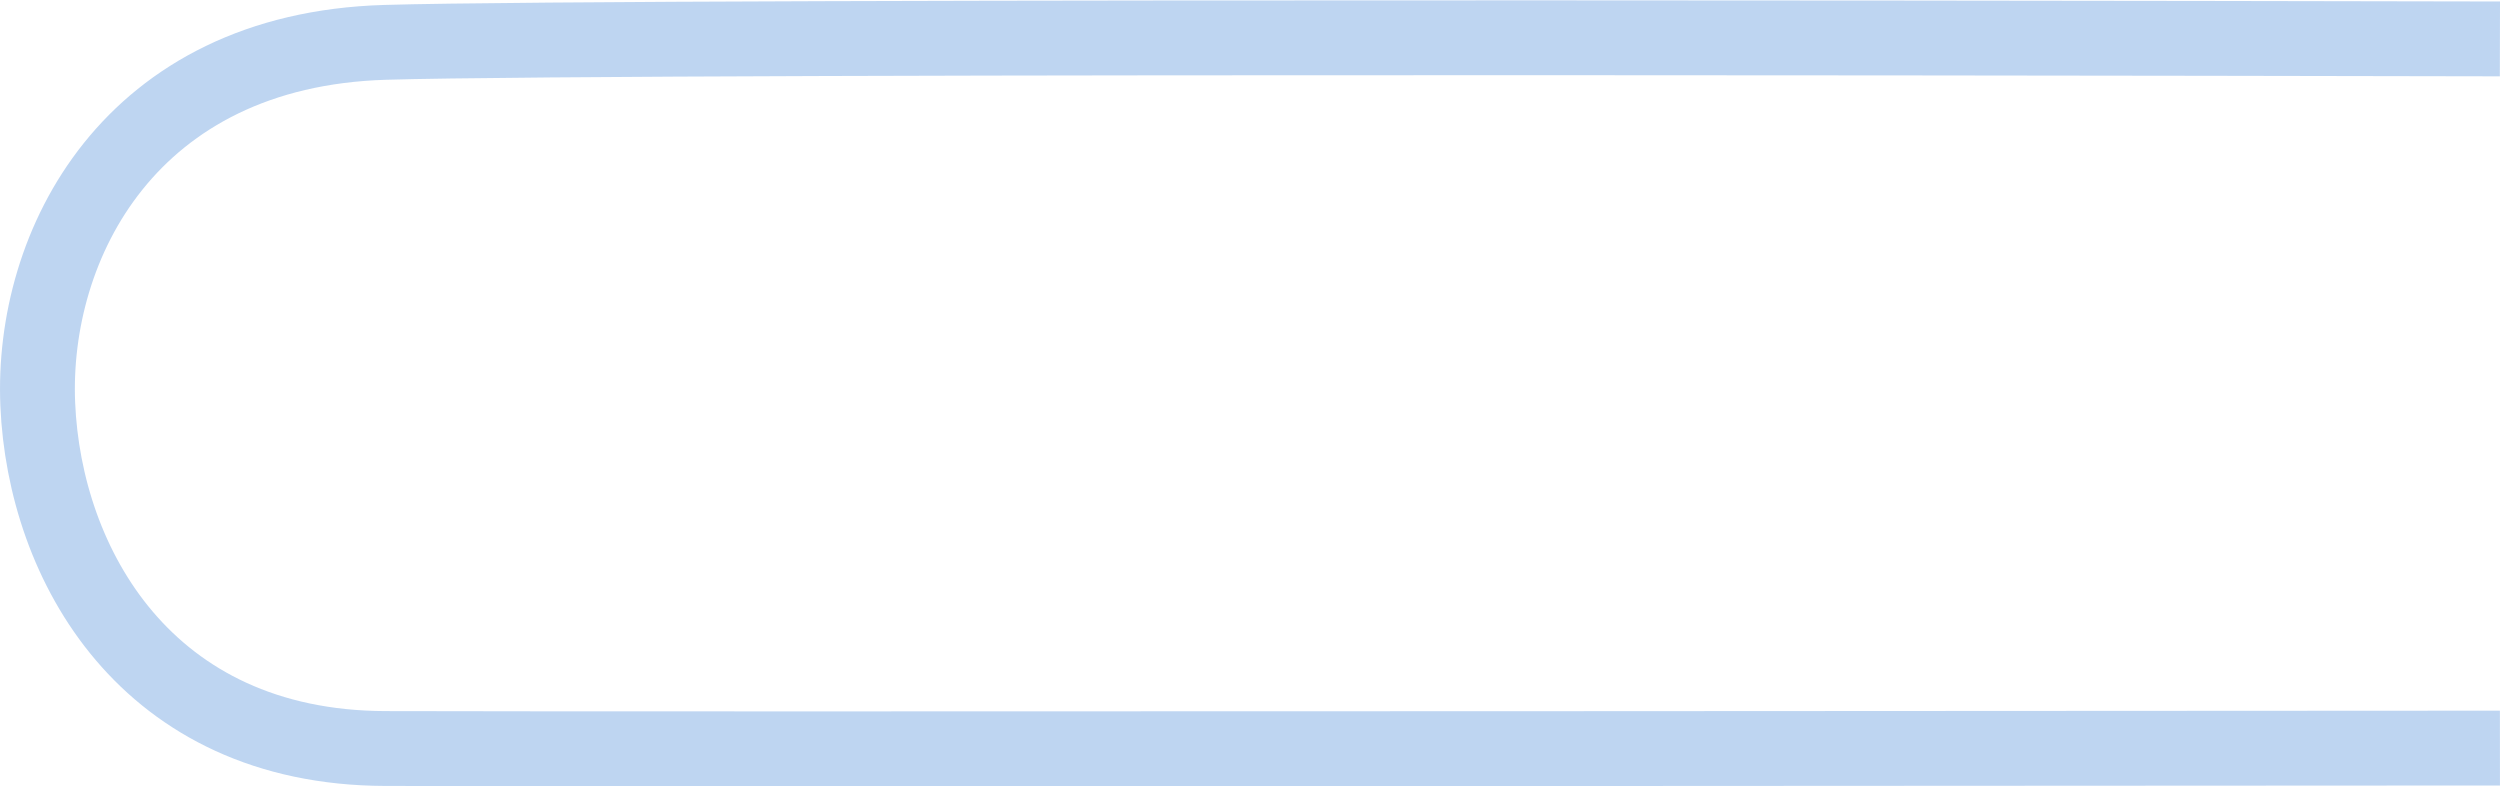
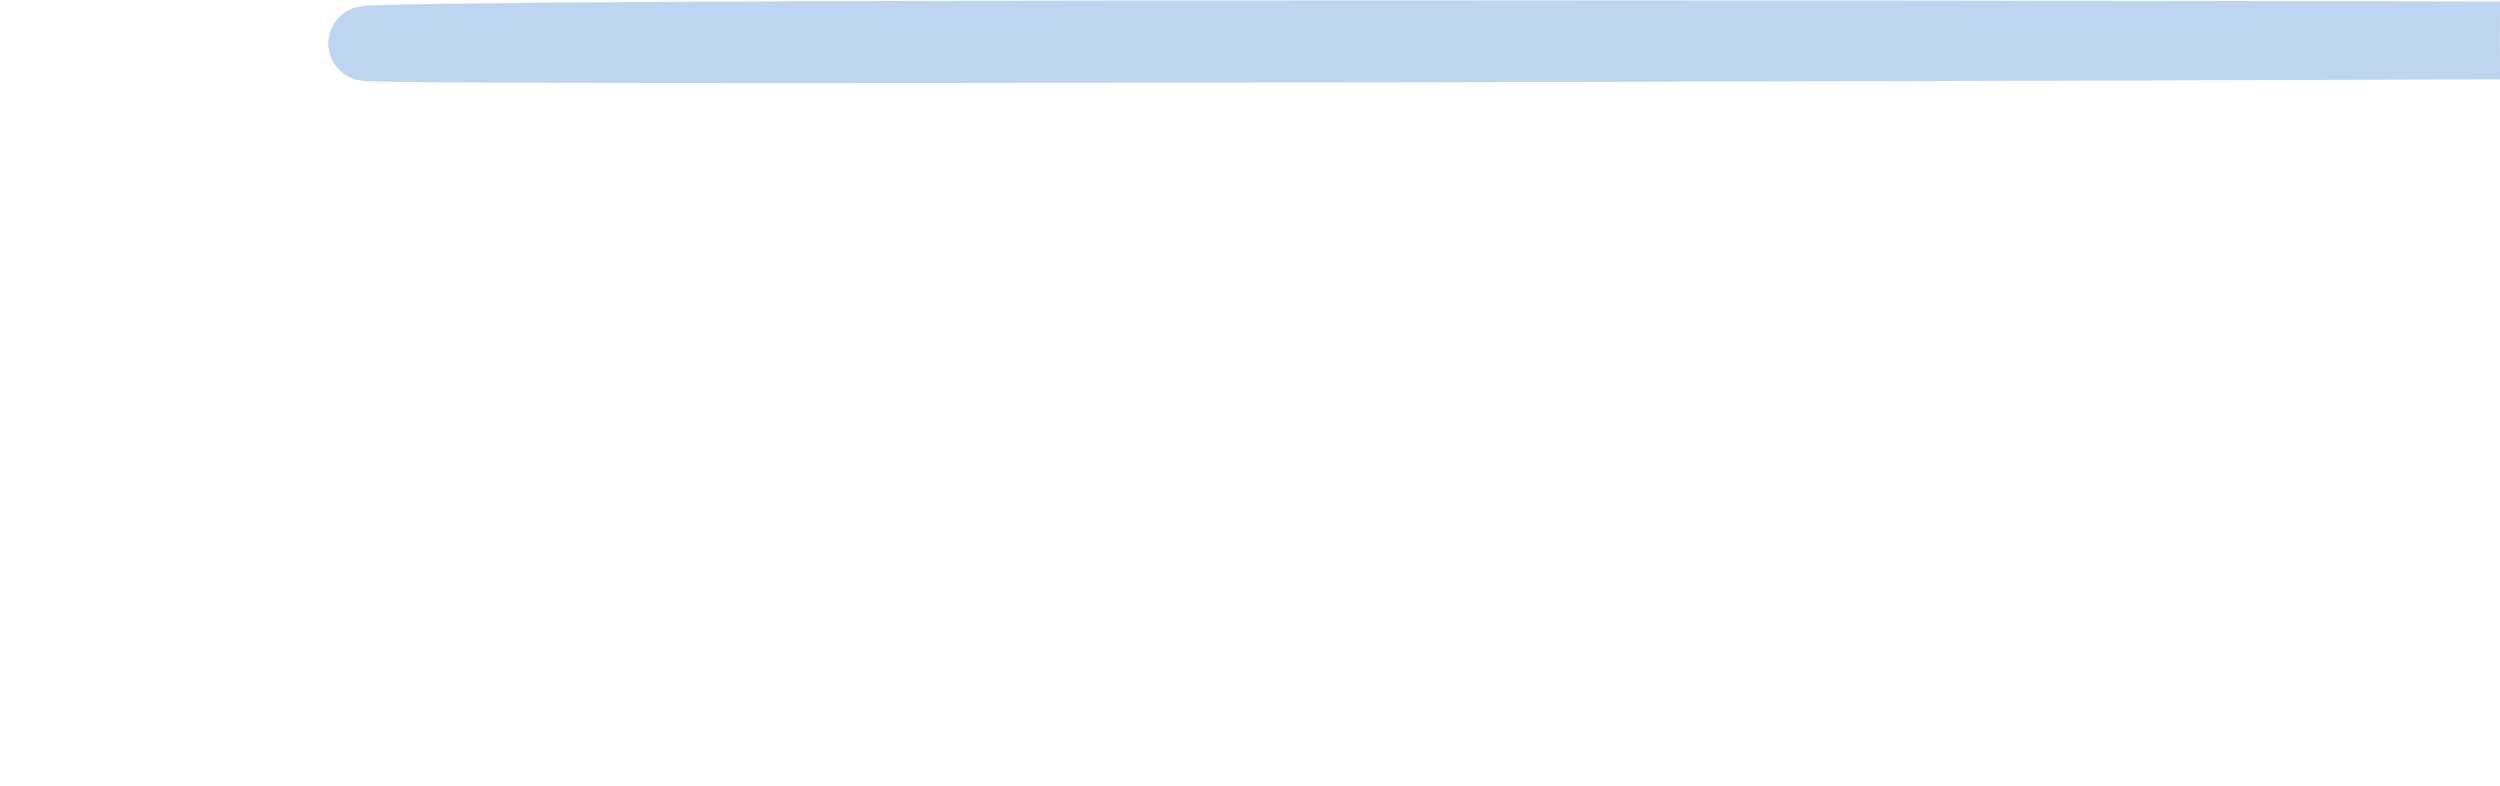
<svg xmlns="http://www.w3.org/2000/svg" width="668.026" height="210.05" viewBox="0 0 668.026 210.05">
-   <path id="u_stroke" d="M663.332-22.641s-496.94-1.121-565.134.923S3.6,32.366,5.419,75.017,34.357,166.743,98.2,166.973s565.134-.116,565.134-.116" transform="translate(4.672 33.038)" fill="none" stroke="#bed5f1" stroke-width="20" />
+   <path id="u_stroke" d="M663.332-22.641s-496.94-1.121-565.134.923s565.134-.116,565.134-.116" transform="translate(4.672 33.038)" fill="none" stroke="#bed5f1" stroke-width="20" />
  <style>
        .c-obj__u-stroke path {
            stroke-dasharray: 1613;
            stroke-dashoffset: 0;
            animation: 5s ease-in-out 1s infinite lines03;
        }
        @keyframes lines03 {
            0% { stroke-dashoffset: 0; }
            15% { stroke-dashoffset: 1613; }
            55% { stroke-dashoffset: 1613; }
            60% { stroke-dashoffset: 0; }
            61% { stroke-dashoffset: 10; }
            62% { stroke-dashoffset: 0; }
            63% { stroke-dashoffset: 5; }
            64% { stroke-dashoffset: 0; }
            100% { stroke-dashoffset: 0; }
        }
    </style>
</svg>